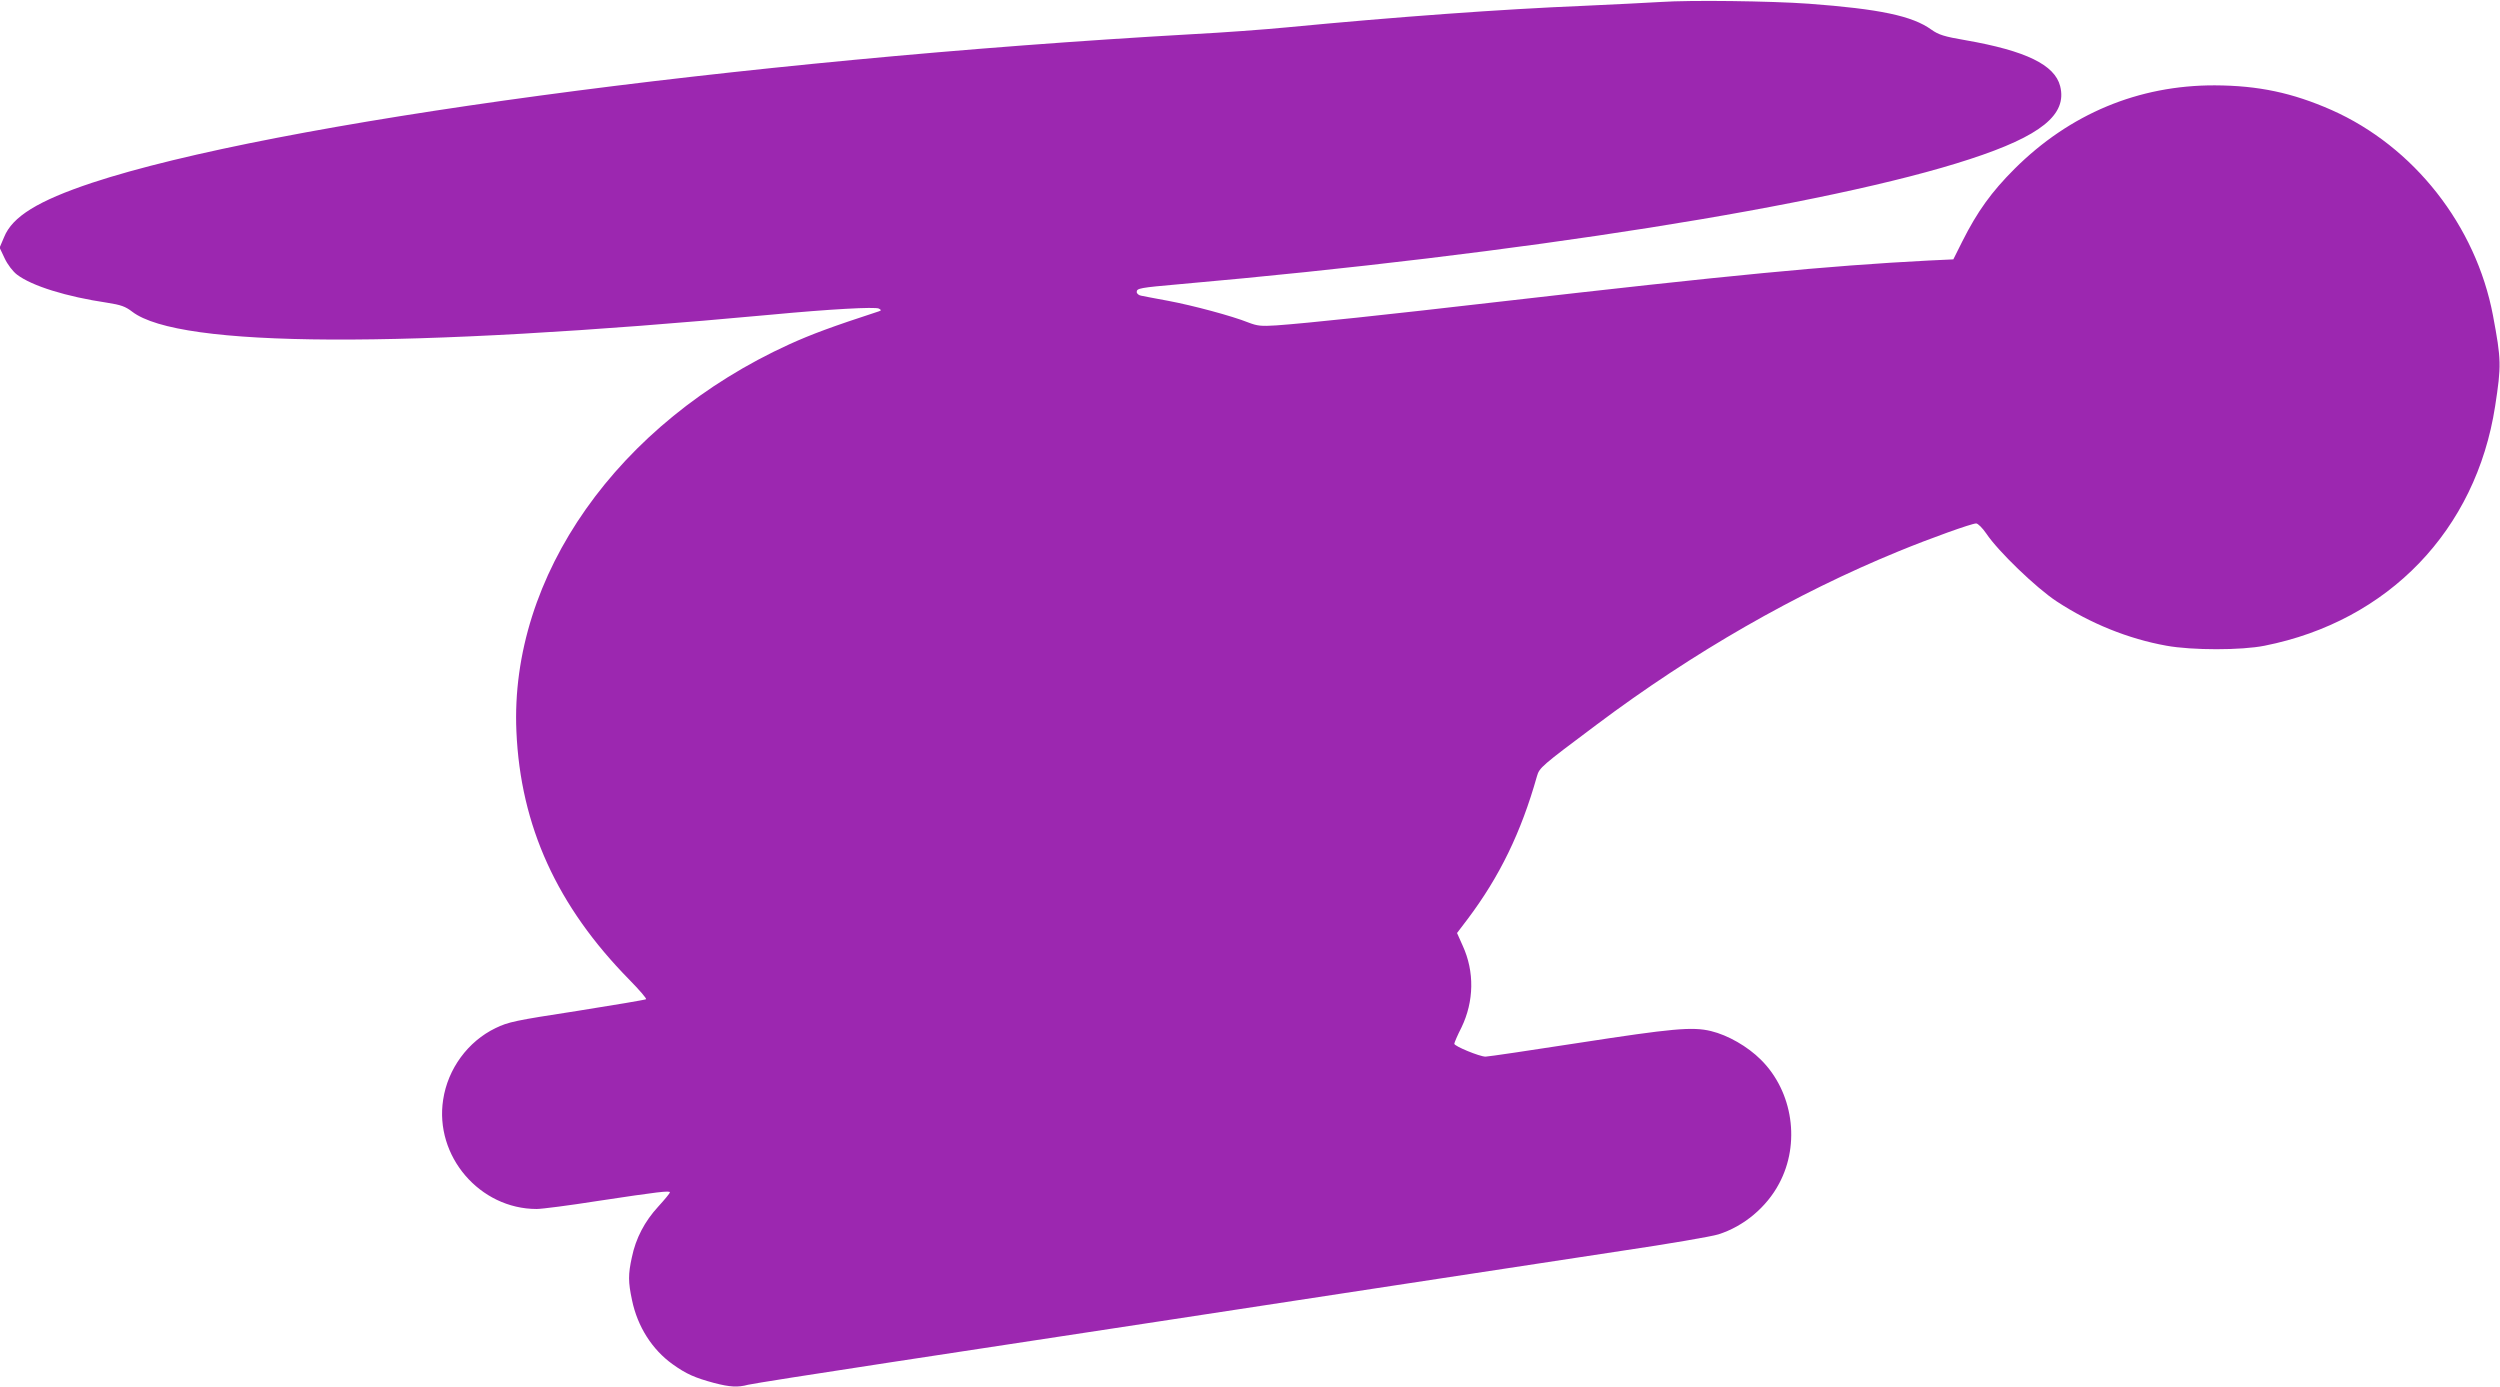
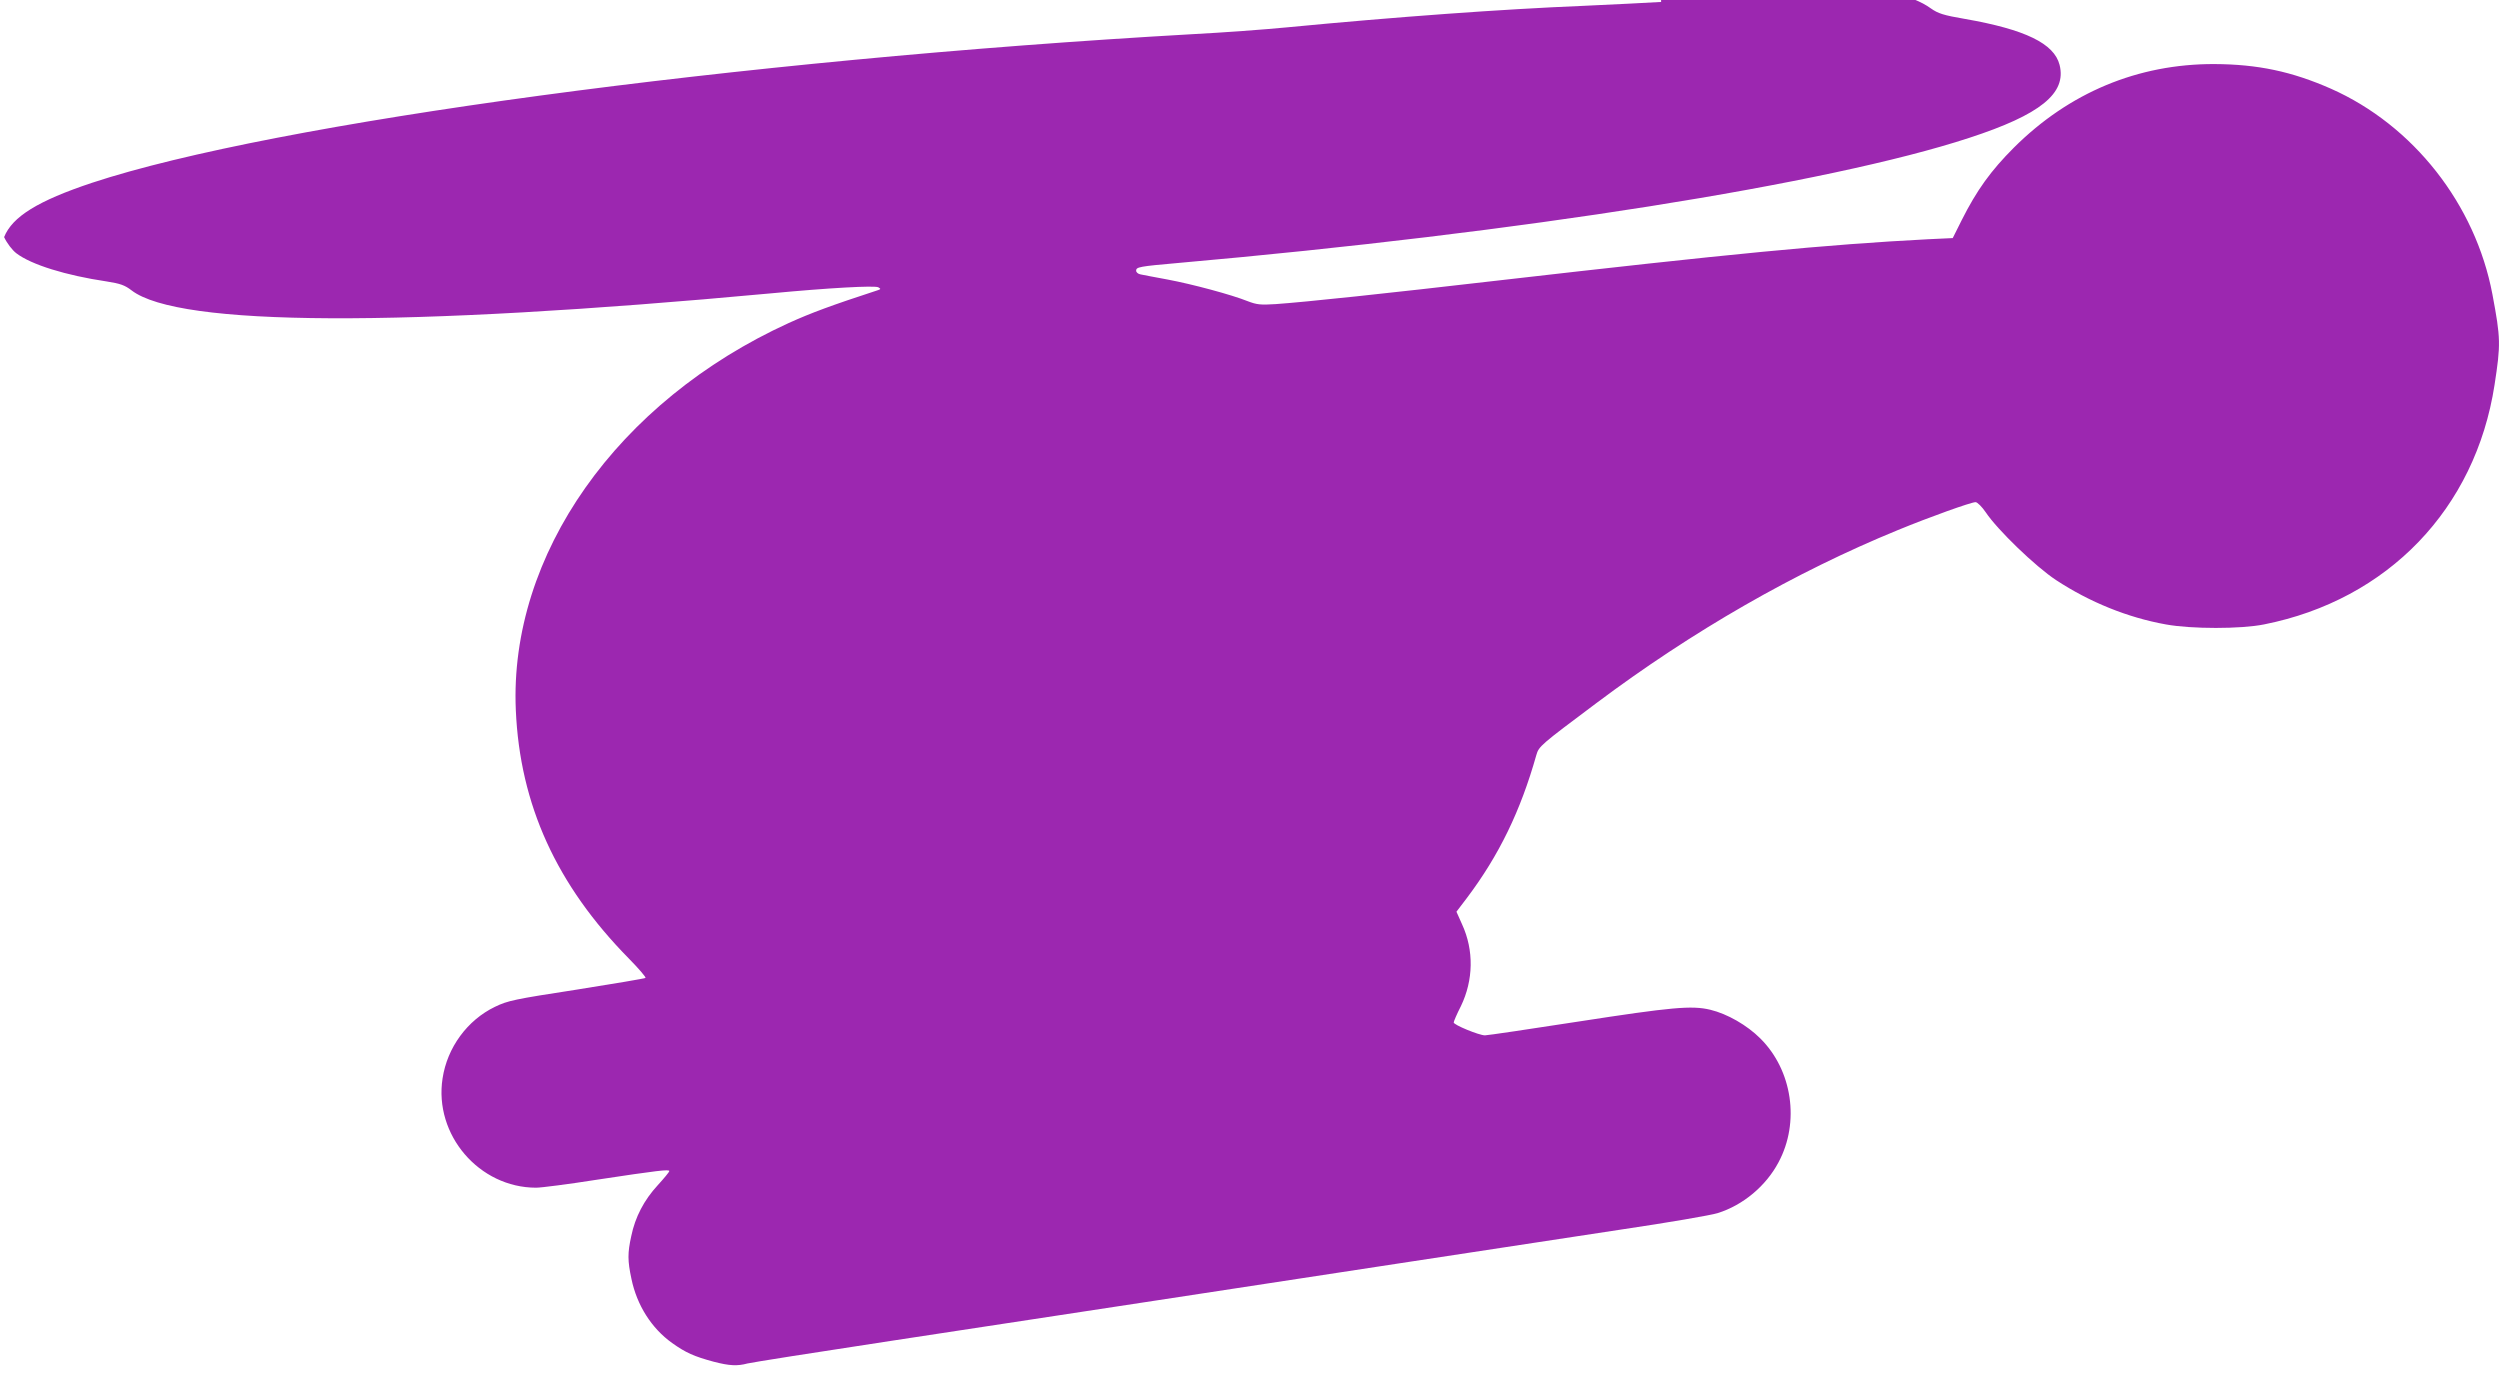
<svg xmlns="http://www.w3.org/2000/svg" version="1.0" width="1280pt" height="710pt" viewBox="0 0 1280 710" preserveAspectRatio="xMidYMid meet">
  <g transform="translate(0,710) scale(0.1,-0.1)" fill="#9c27b0" stroke="none">
-     <path d="M8505 7090 c-66 -4 -246 -13 -400 -20 -413 -17 -952 -56 -1515 -110 -113 -11 -331 -27 -485 -35 -2327 -132 -4702 -453 -5634 -761 -276 -92 -408 -173 -450 -278 l-23 -54 26 -55 c15 -32 42 -67 63 -83 76 -58 253 -113 462 -144 70 -11 93 -19 128 -46 242 -185 1385 -190 3273 -15 296 28 532 41 550 31 13 -8 13 -9 0 -14 -242 -79 -344 -117 -459 -169 -878 -401 -1432 -1187 -1397 -1982 21 -484 208 -895 579 -1272 50 -51 88 -95 85 -99 -4 -3 -163 -30 -353 -60 -318 -49 -352 -56 -418 -88 -141 -68 -244 -208 -268 -366 -45 -289 187 -560 479 -560 26 0 166 18 312 41 311 47 370 54 370 44 0 -4 -27 -37 -60 -73 -69 -75 -115 -162 -135 -260 -19 -86 -19 -126 1 -219 28 -135 103 -253 208 -328 70 -50 113 -69 213 -96 81 -21 121 -23 173 -9 19 5 348 57 730 115 1014 154 1771 270 2590 395 399 61 919 140 1155 176 237 35 458 73 493 84 130 41 247 139 311 260 110 205 71 471 -93 634 -68 68 -169 126 -256 147 -95 23 -200 13 -673 -60 -252 -39 -468 -71 -481 -71 -30 0 -161 54 -160 66 0 5 16 43 37 84 64 133 67 285 6 418 l-29 65 54 71 c164 218 274 444 355 731 13 45 20 51 306 265 495 371 1018 671 1545 887 163 67 375 143 398 143 9 0 33 -24 52 -52 60 -90 255 -278 360 -347 172 -113 367 -192 562 -227 131 -24 384 -24 503 0 634 126 1082 592 1180 1226 32 209 32 236 -11 465 -87 460 -405 865 -827 1052 -200 88 -374 125 -597 126 -391 1 -743 -146 -1026 -428 -118 -118 -190 -218 -267 -371 l-46 -92 -128 -6 c-520 -27 -1015 -75 -2198 -211 -579 -67 -984 -110 -1140 -121 -78 -5 -97 -3 -144 15 -82 33 -283 87 -411 111 -63 12 -125 23 -137 26 -13 2 -23 11 -23 19 0 19 15 22 220 40 1745 154 3325 404 4045 640 365 119 500 228 463 374 -28 109 -175 181 -484 235 -111 19 -138 28 -175 54 -98 71 -266 106 -629 133 -195 14 -607 19 -755 9z" />
+     <path d="M8505 7090 c-66 -4 -246 -13 -400 -20 -413 -17 -952 -56 -1515 -110 -113 -11 -331 -27 -485 -35 -2327 -132 -4702 -453 -5634 -761 -276 -92 -408 -173 -450 -278 c15 -32 42 -67 63 -83 76 -58 253 -113 462 -144 70 -11 93 -19 128 -46 242 -185 1385 -190 3273 -15 296 28 532 41 550 31 13 -8 13 -9 0 -14 -242 -79 -344 -117 -459 -169 -878 -401 -1432 -1187 -1397 -1982 21 -484 208 -895 579 -1272 50 -51 88 -95 85 -99 -4 -3 -163 -30 -353 -60 -318 -49 -352 -56 -418 -88 -141 -68 -244 -208 -268 -366 -45 -289 187 -560 479 -560 26 0 166 18 312 41 311 47 370 54 370 44 0 -4 -27 -37 -60 -73 -69 -75 -115 -162 -135 -260 -19 -86 -19 -126 1 -219 28 -135 103 -253 208 -328 70 -50 113 -69 213 -96 81 -21 121 -23 173 -9 19 5 348 57 730 115 1014 154 1771 270 2590 395 399 61 919 140 1155 176 237 35 458 73 493 84 130 41 247 139 311 260 110 205 71 471 -93 634 -68 68 -169 126 -256 147 -95 23 -200 13 -673 -60 -252 -39 -468 -71 -481 -71 -30 0 -161 54 -160 66 0 5 16 43 37 84 64 133 67 285 6 418 l-29 65 54 71 c164 218 274 444 355 731 13 45 20 51 306 265 495 371 1018 671 1545 887 163 67 375 143 398 143 9 0 33 -24 52 -52 60 -90 255 -278 360 -347 172 -113 367 -192 562 -227 131 -24 384 -24 503 0 634 126 1082 592 1180 1226 32 209 32 236 -11 465 -87 460 -405 865 -827 1052 -200 88 -374 125 -597 126 -391 1 -743 -146 -1026 -428 -118 -118 -190 -218 -267 -371 l-46 -92 -128 -6 c-520 -27 -1015 -75 -2198 -211 -579 -67 -984 -110 -1140 -121 -78 -5 -97 -3 -144 15 -82 33 -283 87 -411 111 -63 12 -125 23 -137 26 -13 2 -23 11 -23 19 0 19 15 22 220 40 1745 154 3325 404 4045 640 365 119 500 228 463 374 -28 109 -175 181 -484 235 -111 19 -138 28 -175 54 -98 71 -266 106 -629 133 -195 14 -607 19 -755 9z" />
  </g>
</svg>